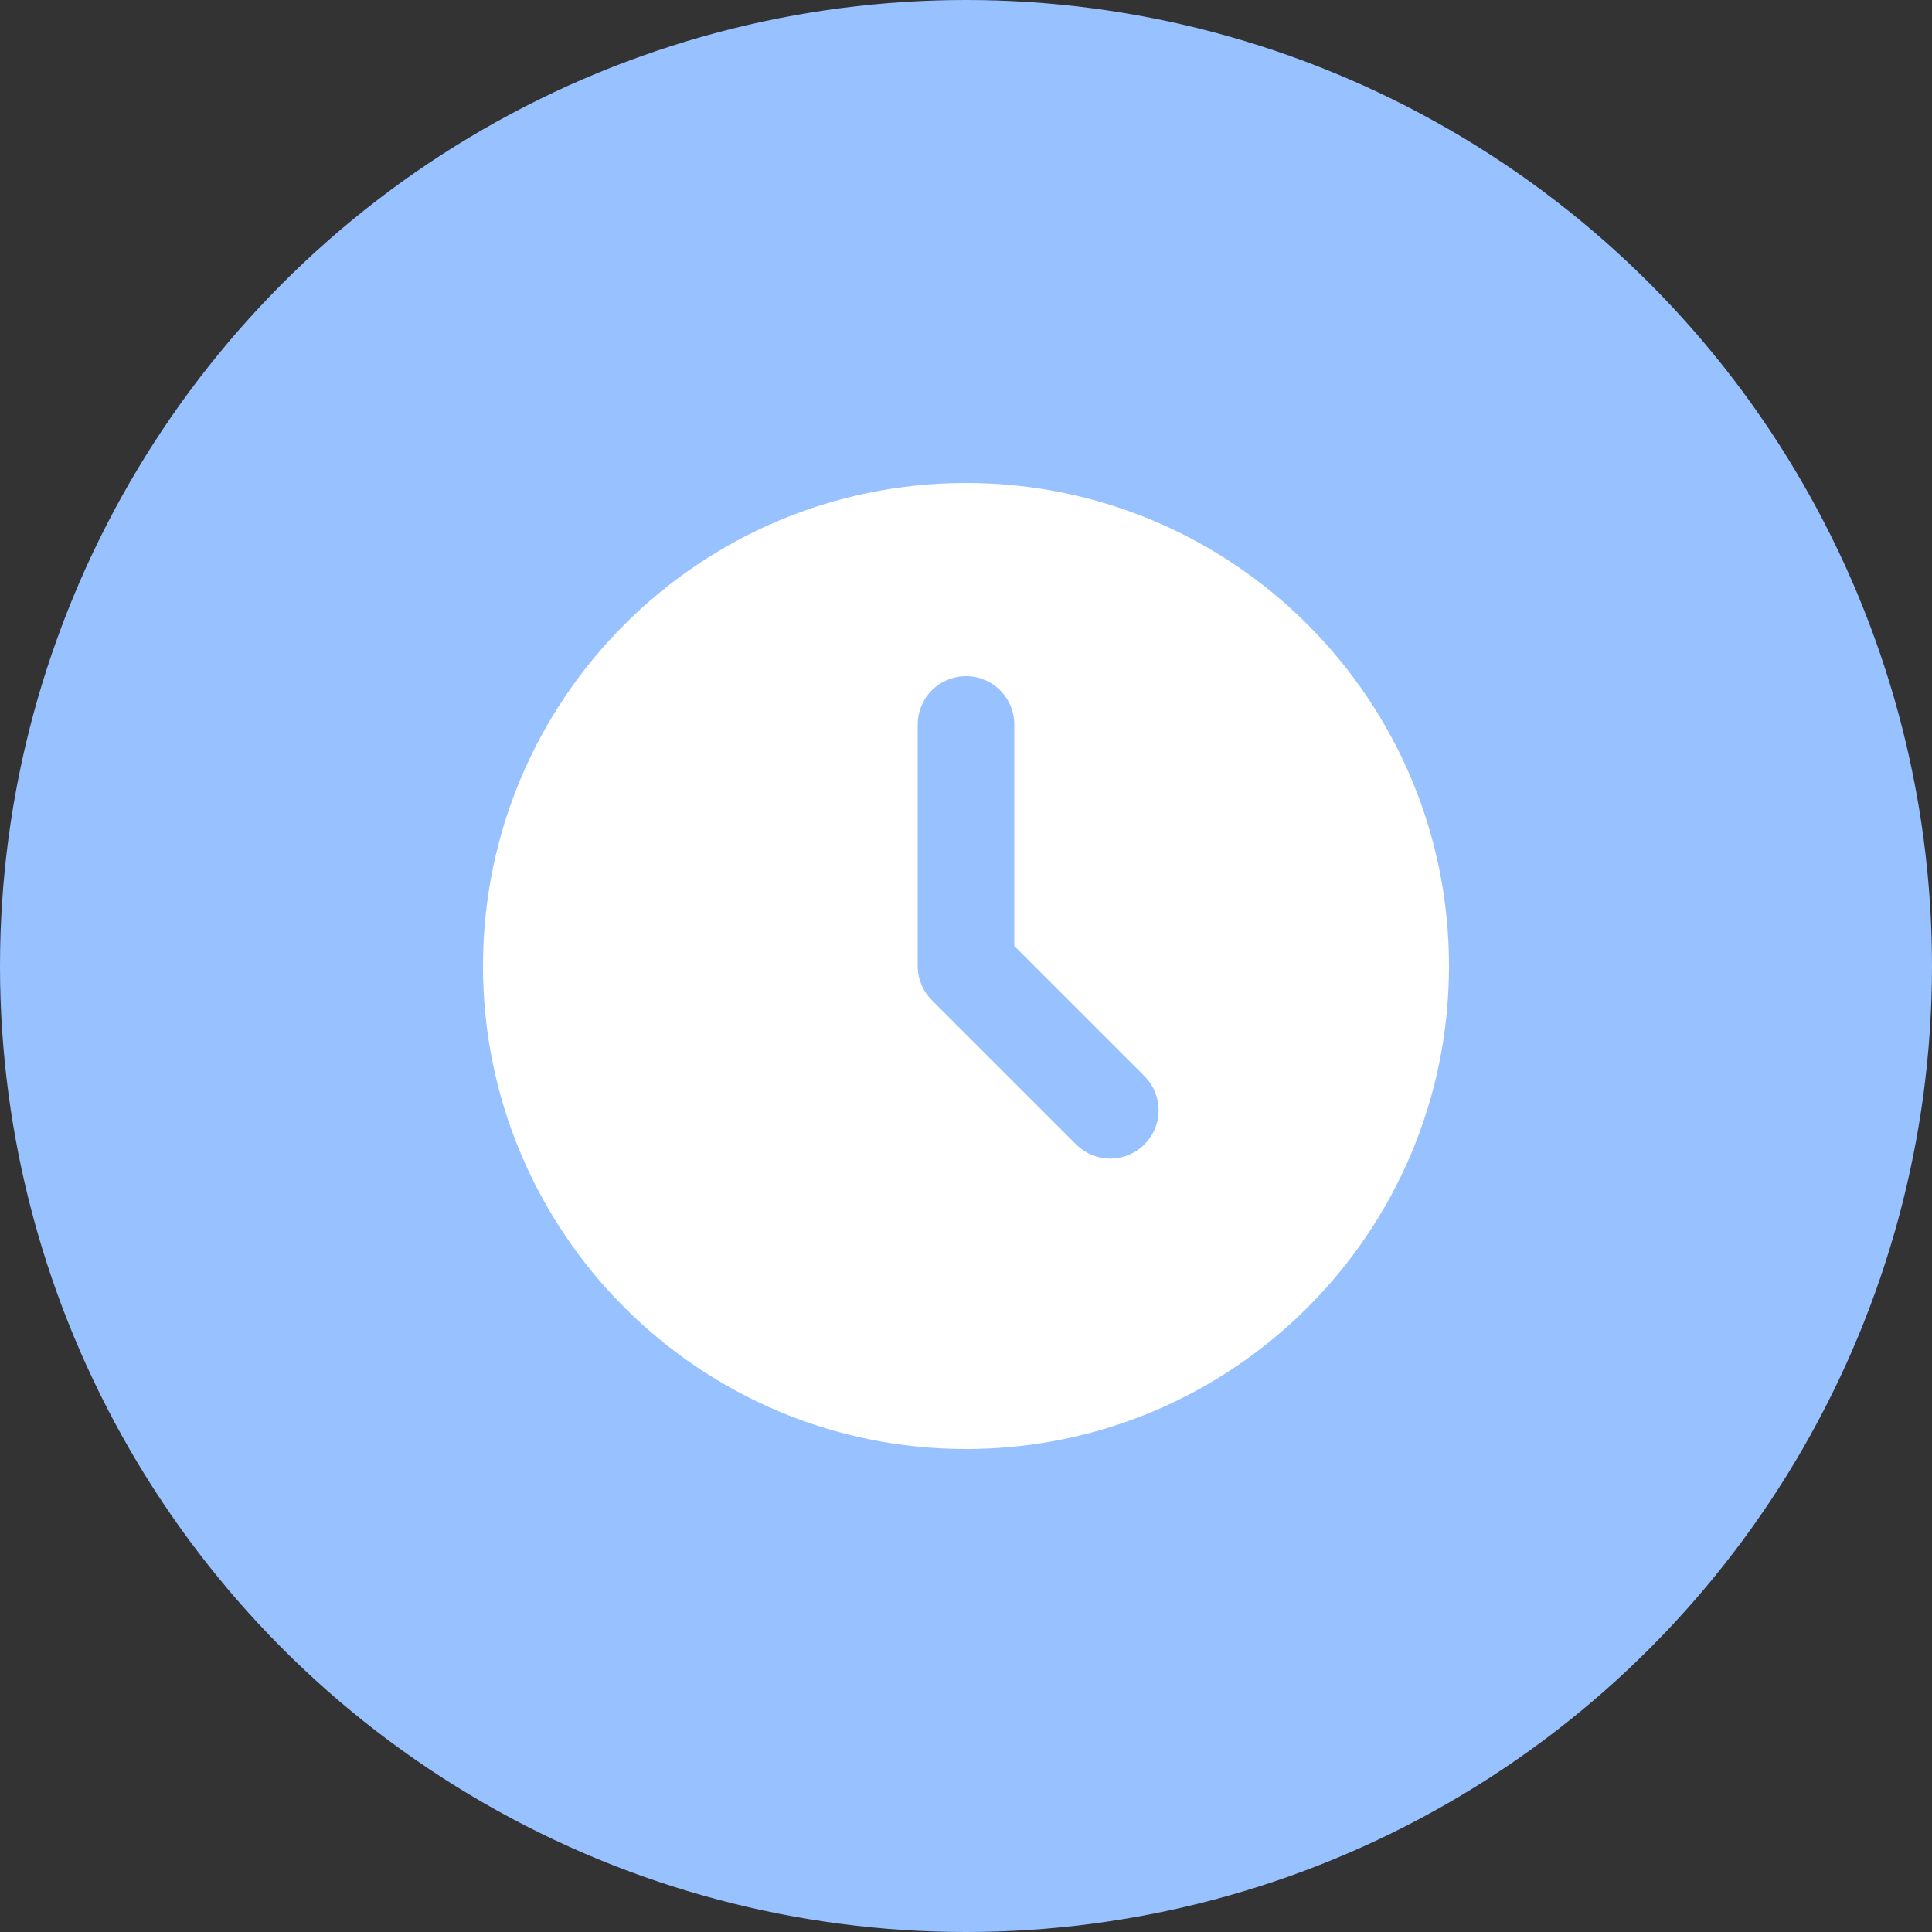
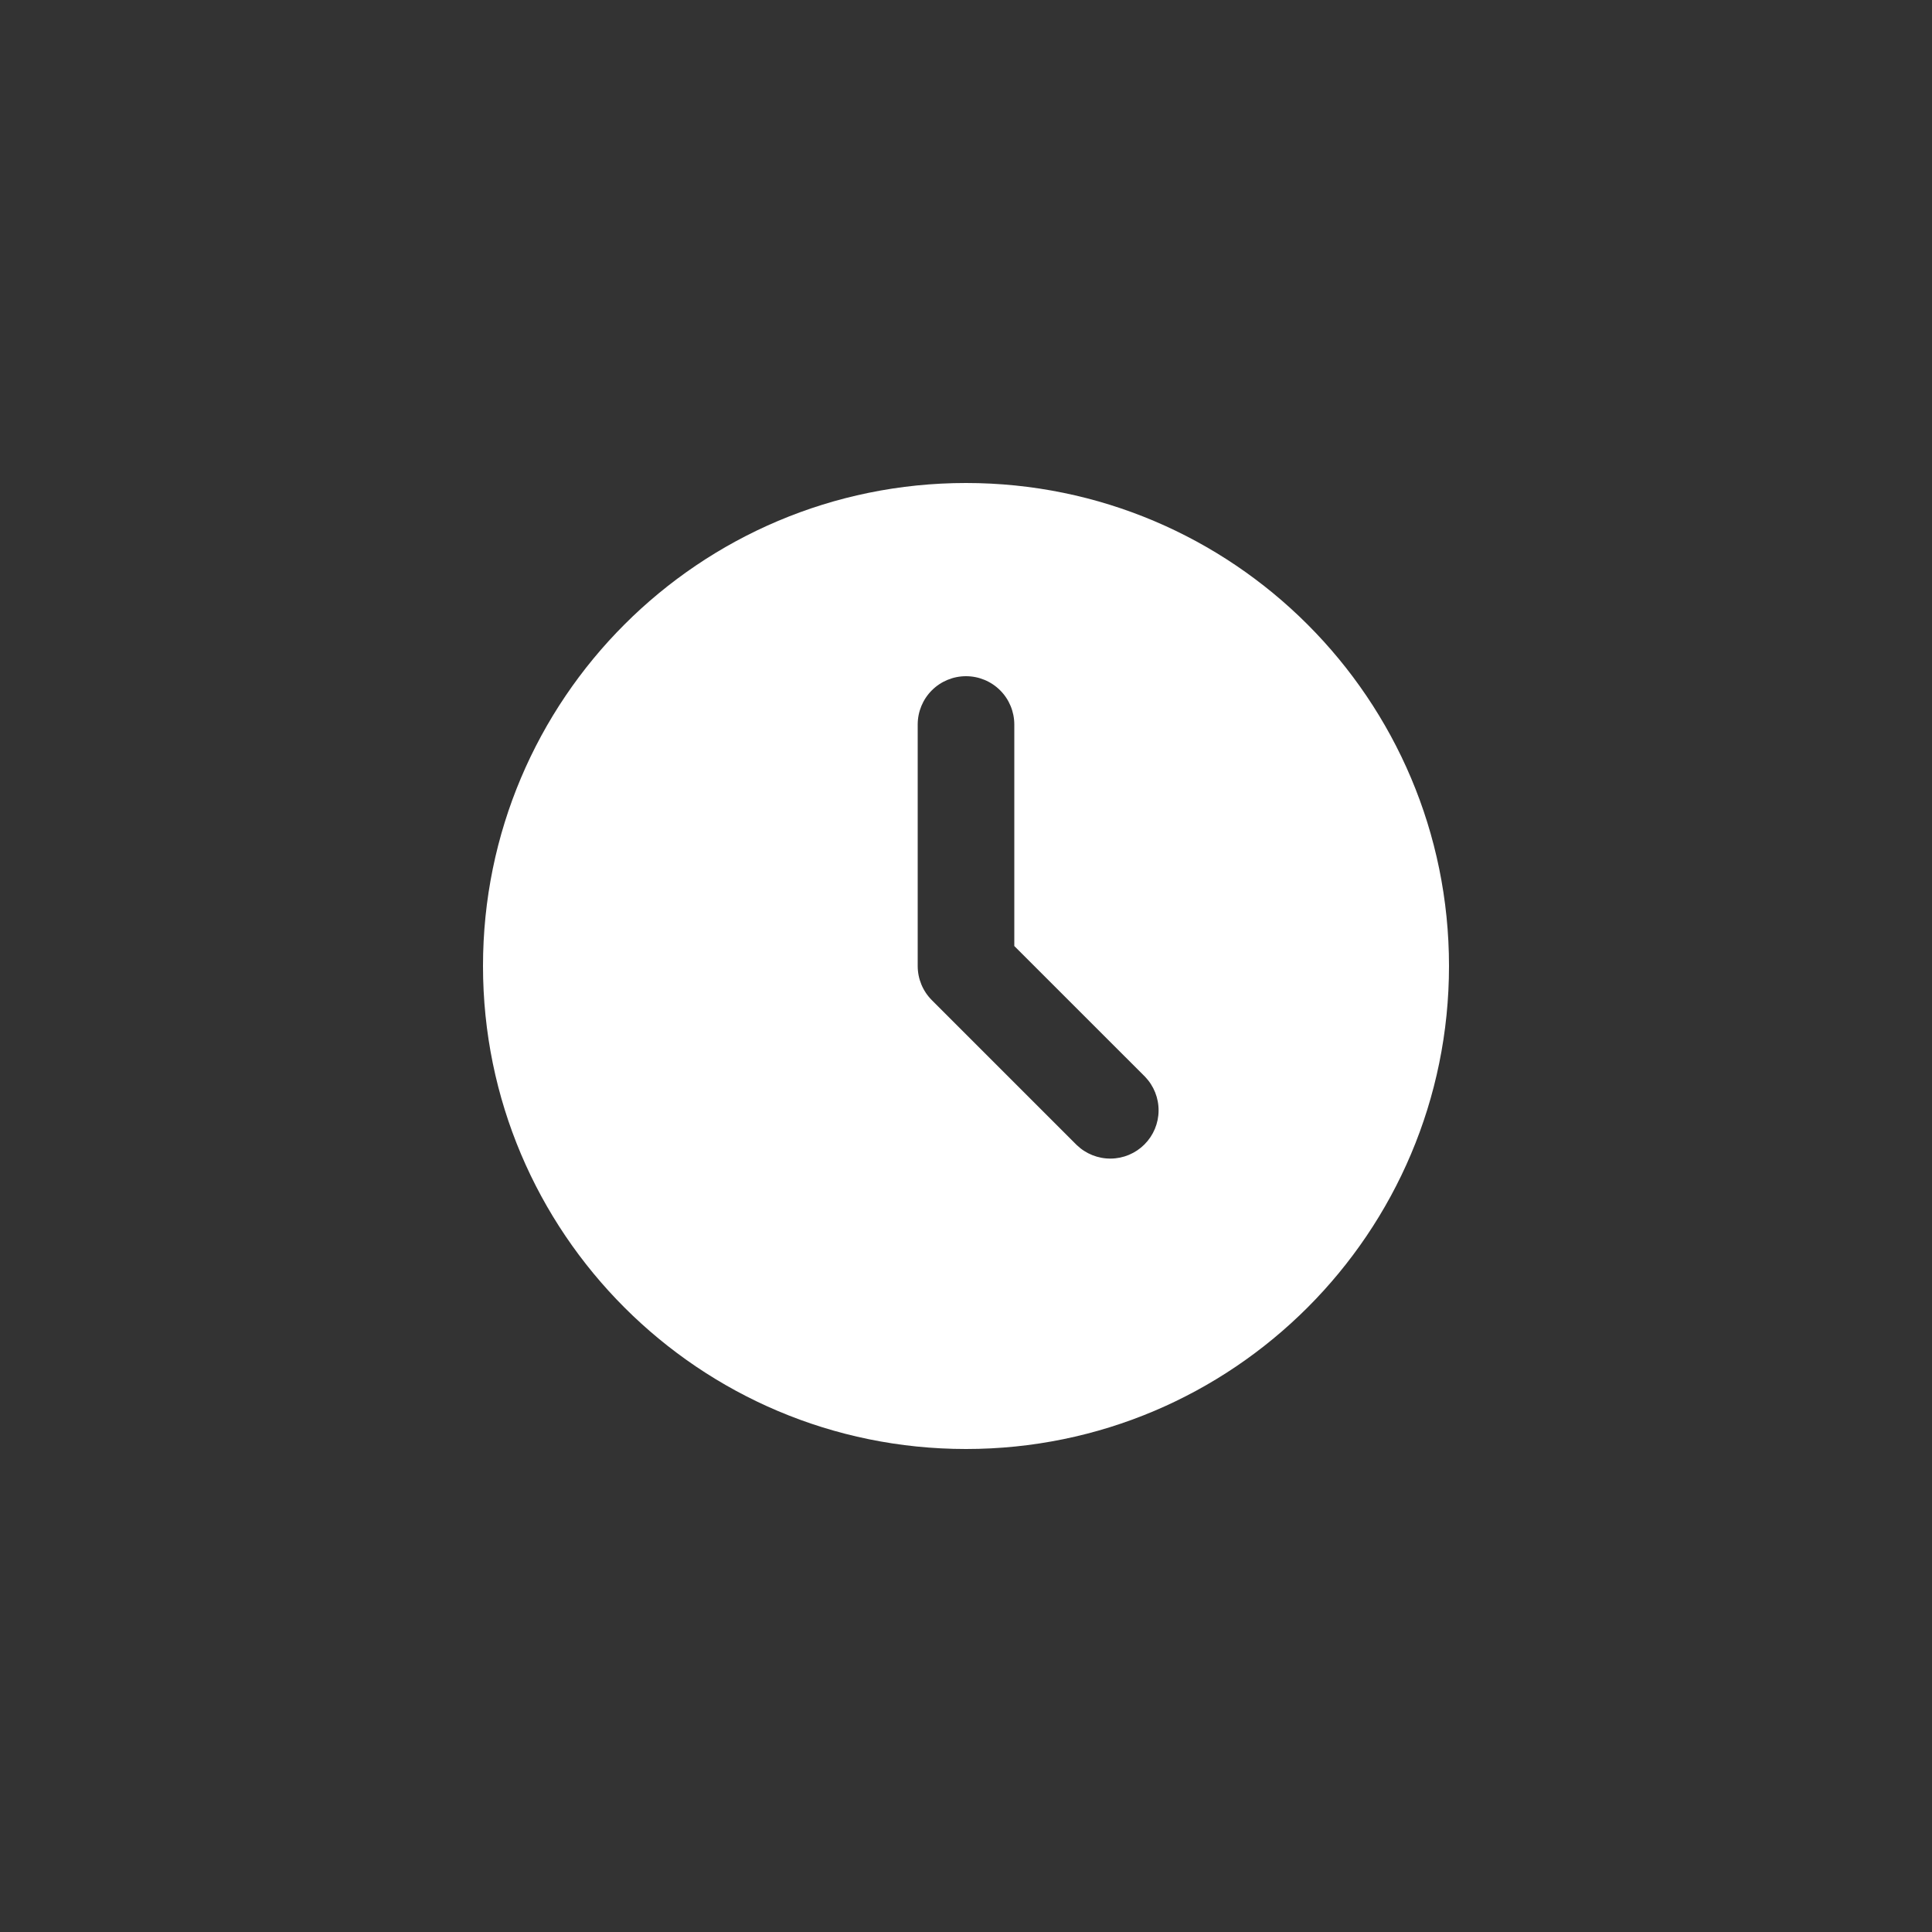
<svg xmlns="http://www.w3.org/2000/svg" width="44" height="44" viewBox="0 0 44 44" fill="none">
  <rect x="0" y="0" width="44" height="44" fill="#333333" stroke="none" />
-   <circle cx="22" cy="22" r="22" fill="#97C1FF" />
  <path d="M22 11C28.075 11 33 15.925 33 22C33 28.075 28.075 33 22 33C15.925 33 11 28.075 11 22C11 15.925 15.925 11 22 11ZM22 15.4C21.708 15.4 21.428 15.516 21.222 15.722C21.016 15.928 20.9 16.208 20.9 16.5V22C20.9 22.292 21.016 22.572 21.222 22.778L24.522 26.078C24.73 26.278 25.008 26.389 25.296 26.386C25.584 26.384 25.86 26.268 26.064 26.064C26.268 25.86 26.384 25.584 26.386 25.296C26.389 25.008 26.278 24.73 26.078 24.522L23.1 21.545V16.5C23.1 16.208 22.984 15.928 22.778 15.722C22.572 15.516 22.292 15.4 22 15.4Z" fill="white" />
</svg>